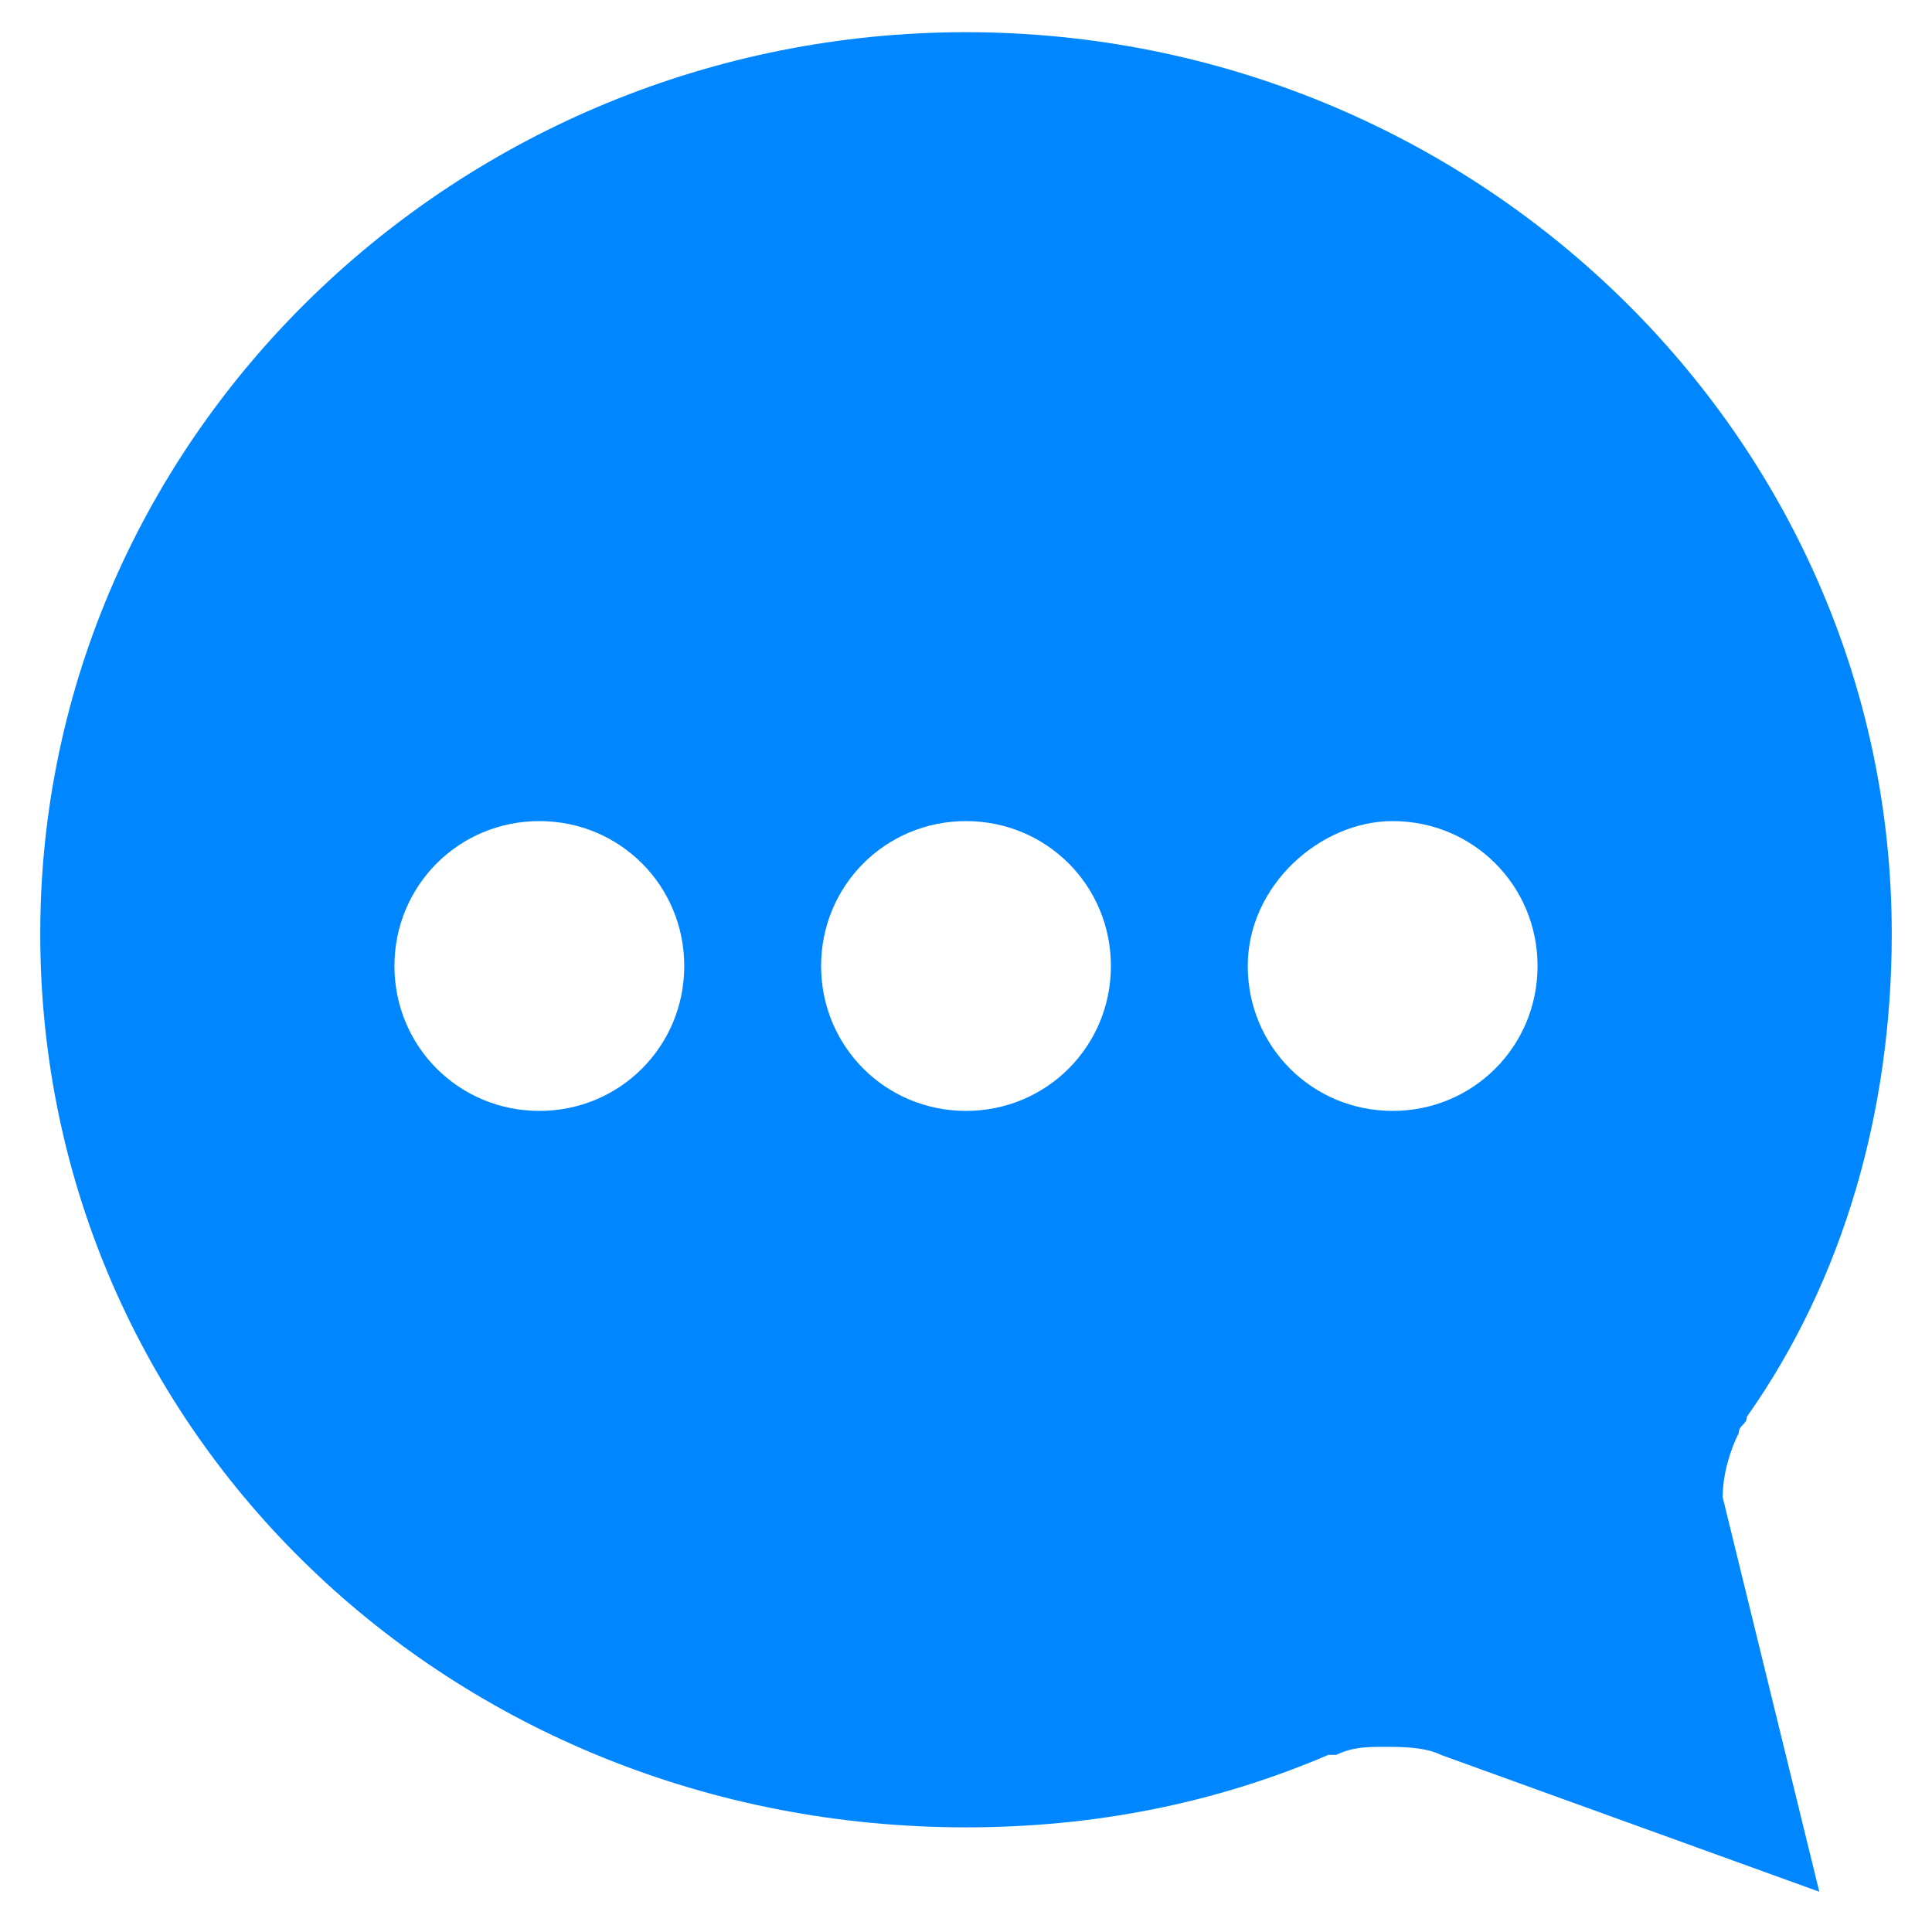
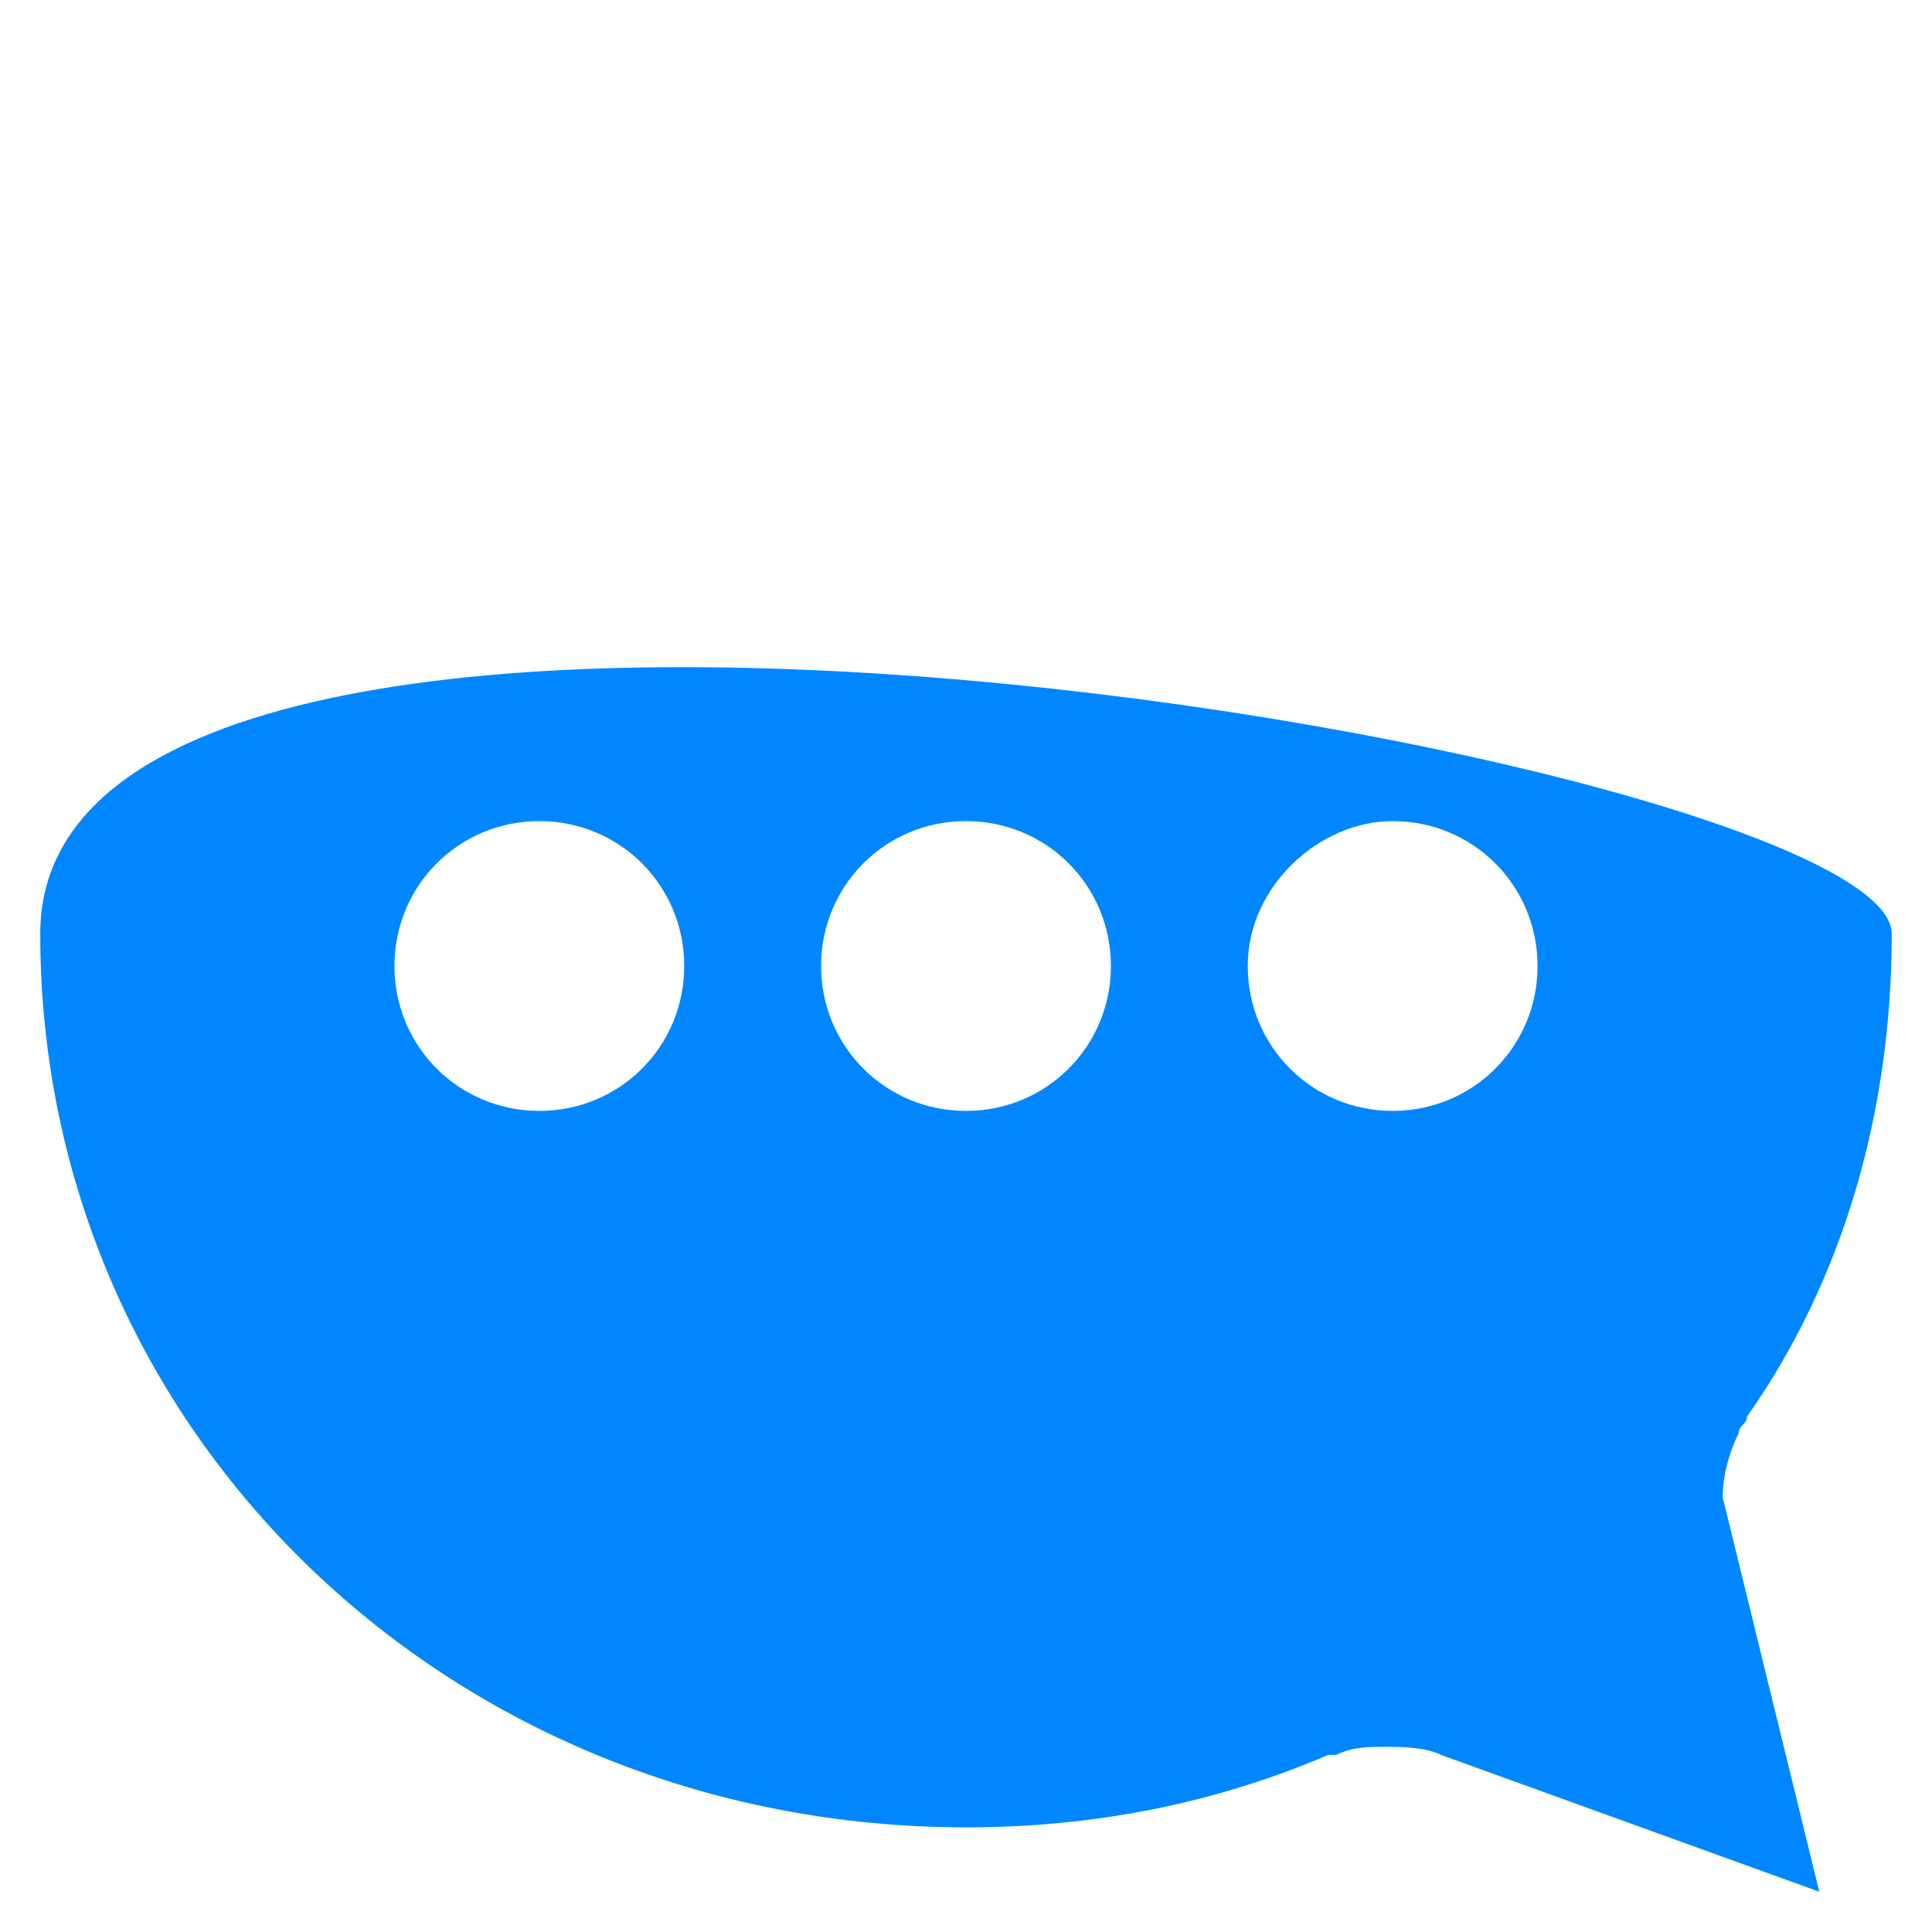
<svg xmlns="http://www.w3.org/2000/svg" xmlns:ns1="http://www.inkscape.org/namespaces/inkscape" xmlns:ns2="http://sodipodi.sourceforge.net/DTD/sodipodi-0.dtd" ns1:version="1.0.1 (1.0.1+r73)" ns2:docname="sayhi.svg" xml:space="preserve" style="enable-background:new 0 0 24 24;" viewBox="0 0 24 24" y="0px" x="0px" id="Layer_1" version="1.1">
  <defs id="defs1473" />
  <ns2:namedview ns1:current-layer="Layer_1" ns1:window-maximized="0" ns1:window-y="10" ns1:window-x="10" ns1:cy="13.11237" ns1:cx="5.6378453" ns1:zoom="18.5625" showgrid="false" id="namedview1471" ns1:window-height="1036" ns1:window-width="1900" ns1:pageshadow="2" ns1:pageopacity="0" guidetolerance="10" gridtolerance="10" objecttolerance="10" borderopacity="1" bordercolor="#666666" pagecolor="#ffffff" ns1:document-rotation="0" />
  <style id="style1461" type="text/css">
	.st0{fill:url(#SVGID_1_);}
</style>
  <linearGradient y2="12" x2="23.547" y1="12" x1="0.453" gradientUnits="userSpaceOnUse" id="SVGID_1_">
    <stop id="stop1463" style="stop-color:#4592C4" offset="0" />
    <stop id="stop1465" style="stop-color:#545ACD" offset="1" />
  </linearGradient>
-   <path style="fill:#0087ff;fill-opacity:1" id="path1468" d="M12,22.7c1.6,0,3.1-0.3,4.5-0.9c0,0,0.1,0,0.1,0c0,0,0,0,0,0c0.2-0.1,0.4-0.1,0.6-0.1c0.2,0,0.5,0,0.7,0.1  l4.7,1.7l-1.2-4.9c0-0.3,0.1-0.6,0.2-0.8l0,0c0-0.1,0.1-0.1,0.1-0.2c1.2-1.7,1.8-3.8,1.8-6c0-6.2-5.2-11.2-11.5-11.2  S0.5,5.4,0.5,11.6C0.5,17.8,5.6,22.7,12,22.7z M17.3,10.2c1,0,1.8,0.8,1.8,1.8s-0.8,1.8-1.8,1.8c-1,0-1.8-0.8-1.8-1.8  S16.4,10.2,17.3,10.2z M12,10.2c1,0,1.8,0.8,1.8,1.8S13,13.8,12,13.8S10.2,13,10.2,12S11,10.2,12,10.2z M6.7,10.2  c1,0,1.8,0.8,1.8,1.8s-0.8,1.8-1.8,1.8S4.9,13,4.9,12S5.7,10.2,6.7,10.2z" class="st0" />
+   <path style="fill:#0087ff;fill-opacity:1" id="path1468" d="M12,22.7c1.6,0,3.1-0.3,4.5-0.9c0,0,0.1,0,0.1,0c0,0,0,0,0,0c0.2-0.1,0.4-0.1,0.6-0.1c0.2,0,0.5,0,0.7,0.1  l4.7,1.7l-1.2-4.9c0-0.3,0.1-0.6,0.2-0.8l0,0c0-0.1,0.1-0.1,0.1-0.2c1.2-1.7,1.8-3.8,1.8-6S0.5,5.4,0.5,11.6C0.5,17.8,5.6,22.7,12,22.7z M17.3,10.2c1,0,1.8,0.8,1.8,1.8s-0.8,1.8-1.8,1.8c-1,0-1.8-0.8-1.8-1.8  S16.4,10.2,17.3,10.2z M12,10.2c1,0,1.8,0.8,1.8,1.8S13,13.8,12,13.8S10.2,13,10.2,12S11,10.2,12,10.2z M6.7,10.2  c1,0,1.8,0.8,1.8,1.8s-0.8,1.8-1.8,1.8S4.9,13,4.9,12S5.7,10.2,6.7,10.2z" class="st0" />
</svg>